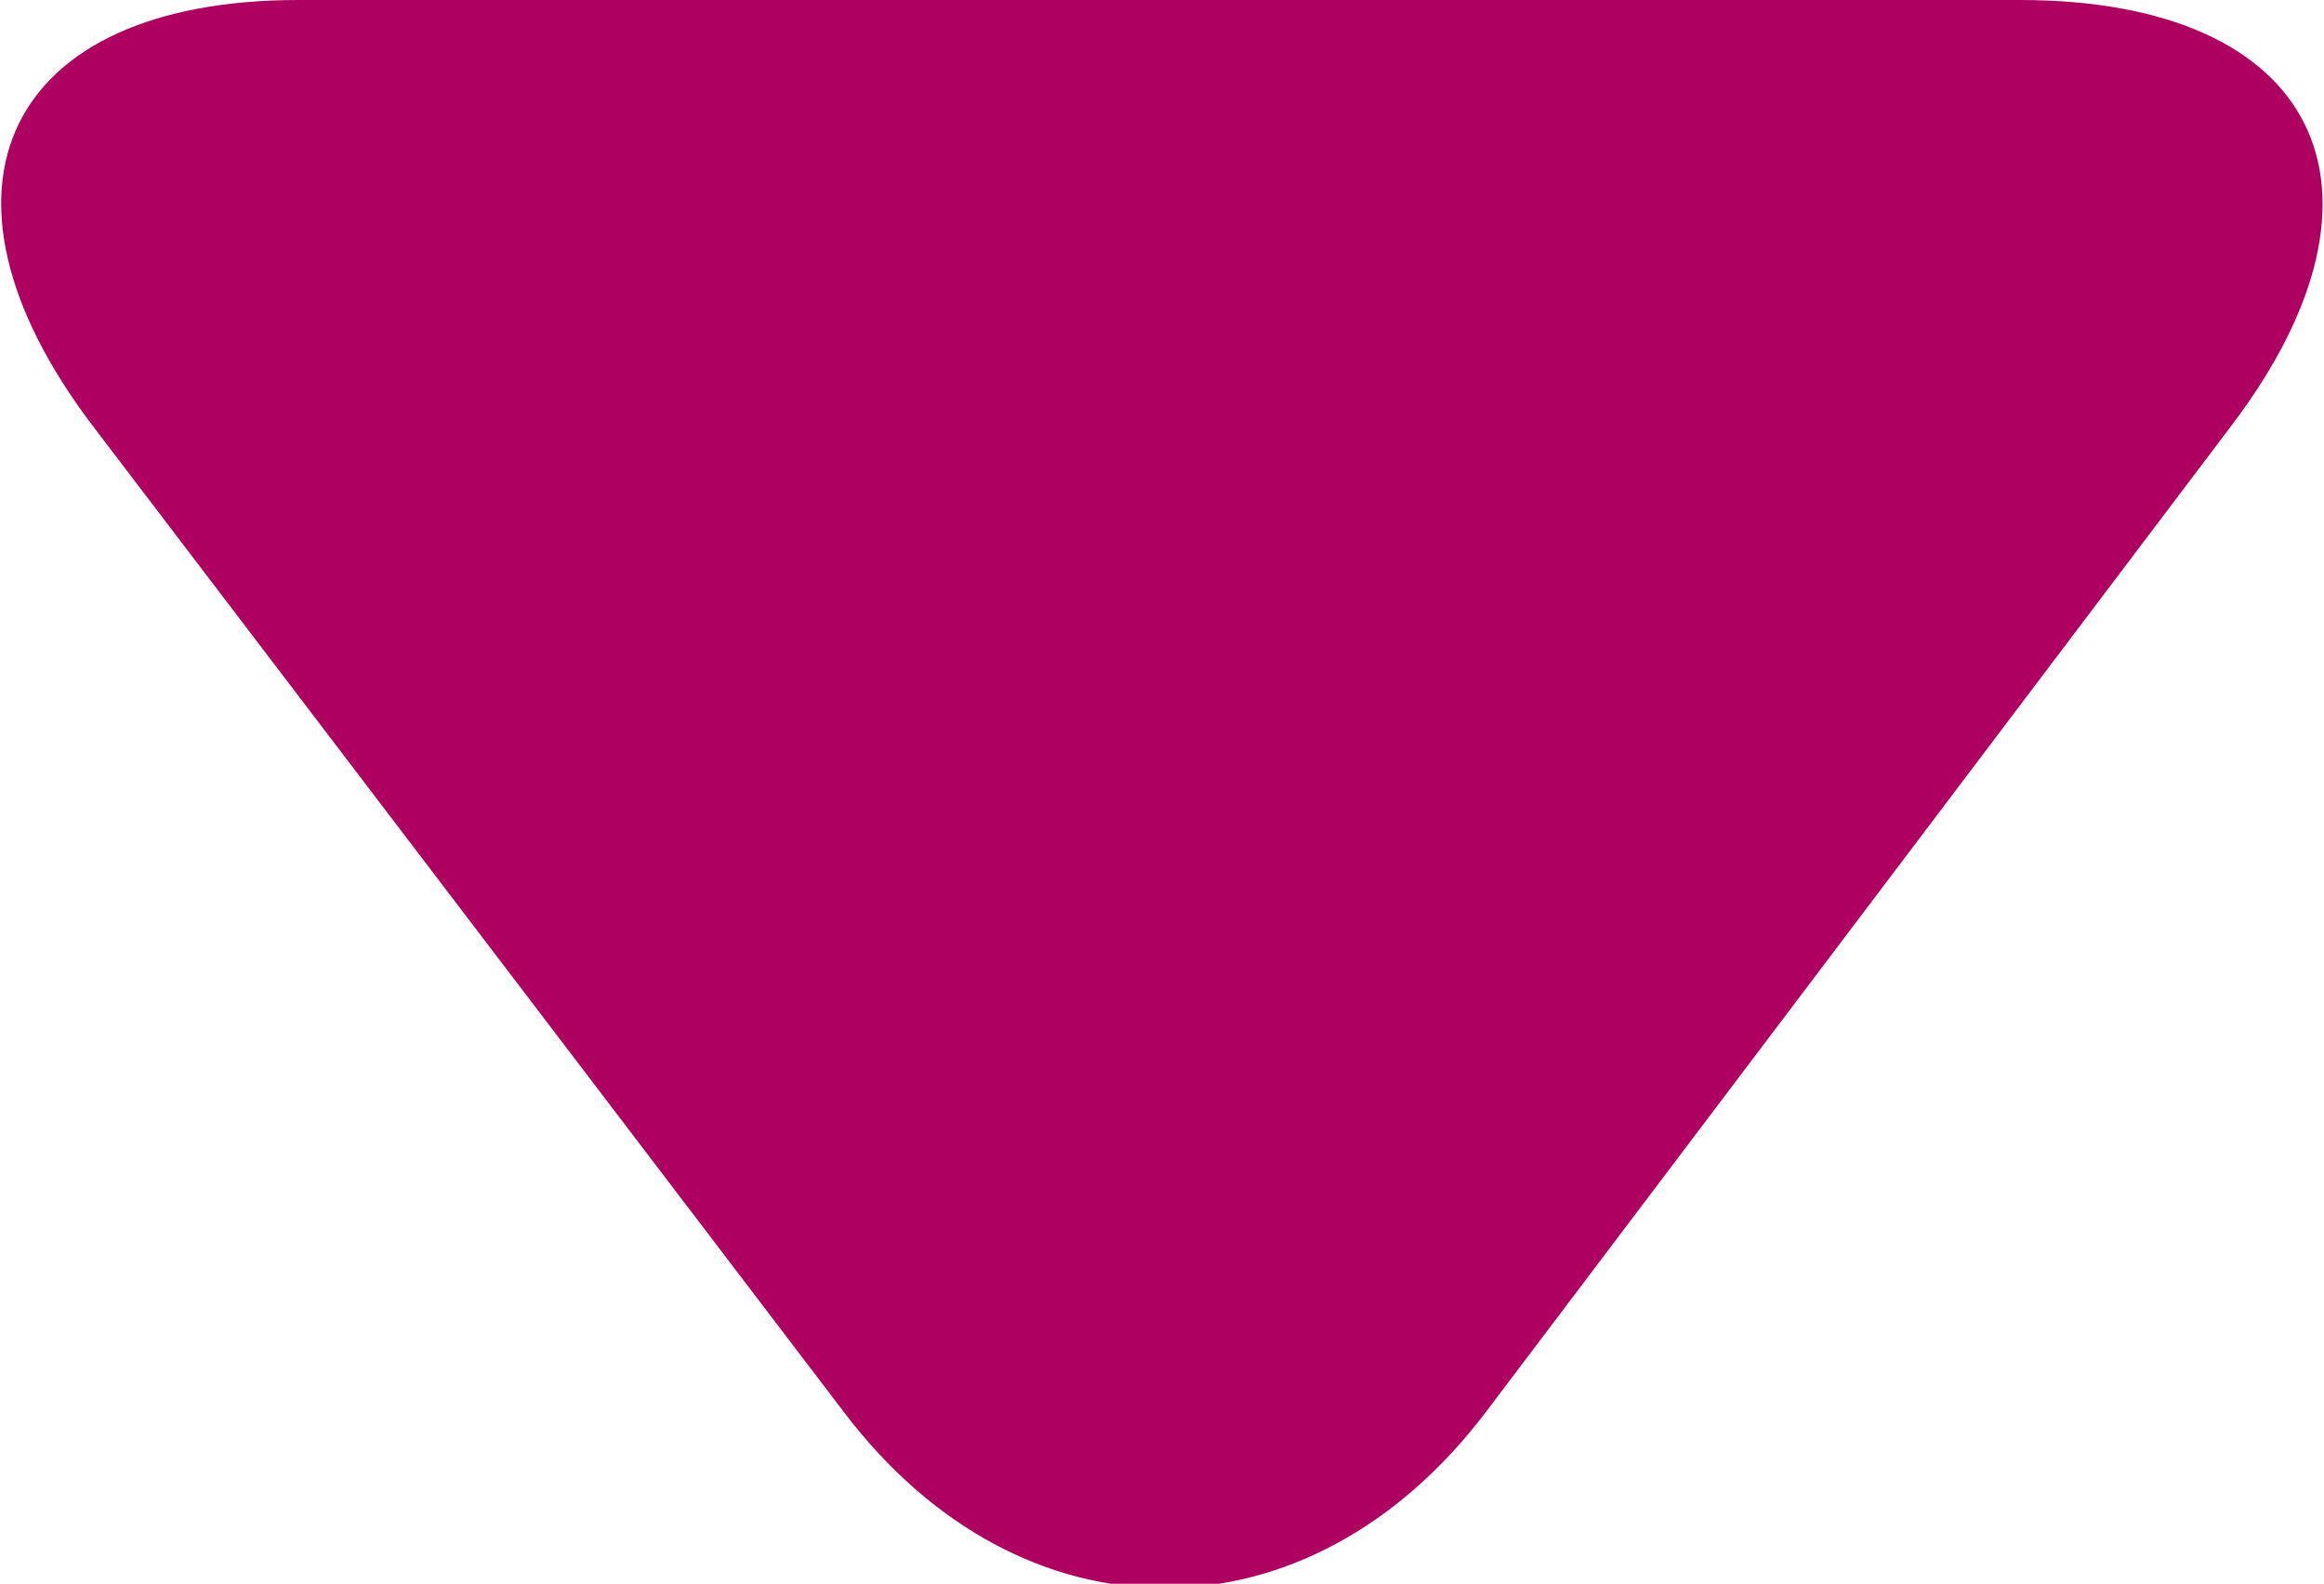
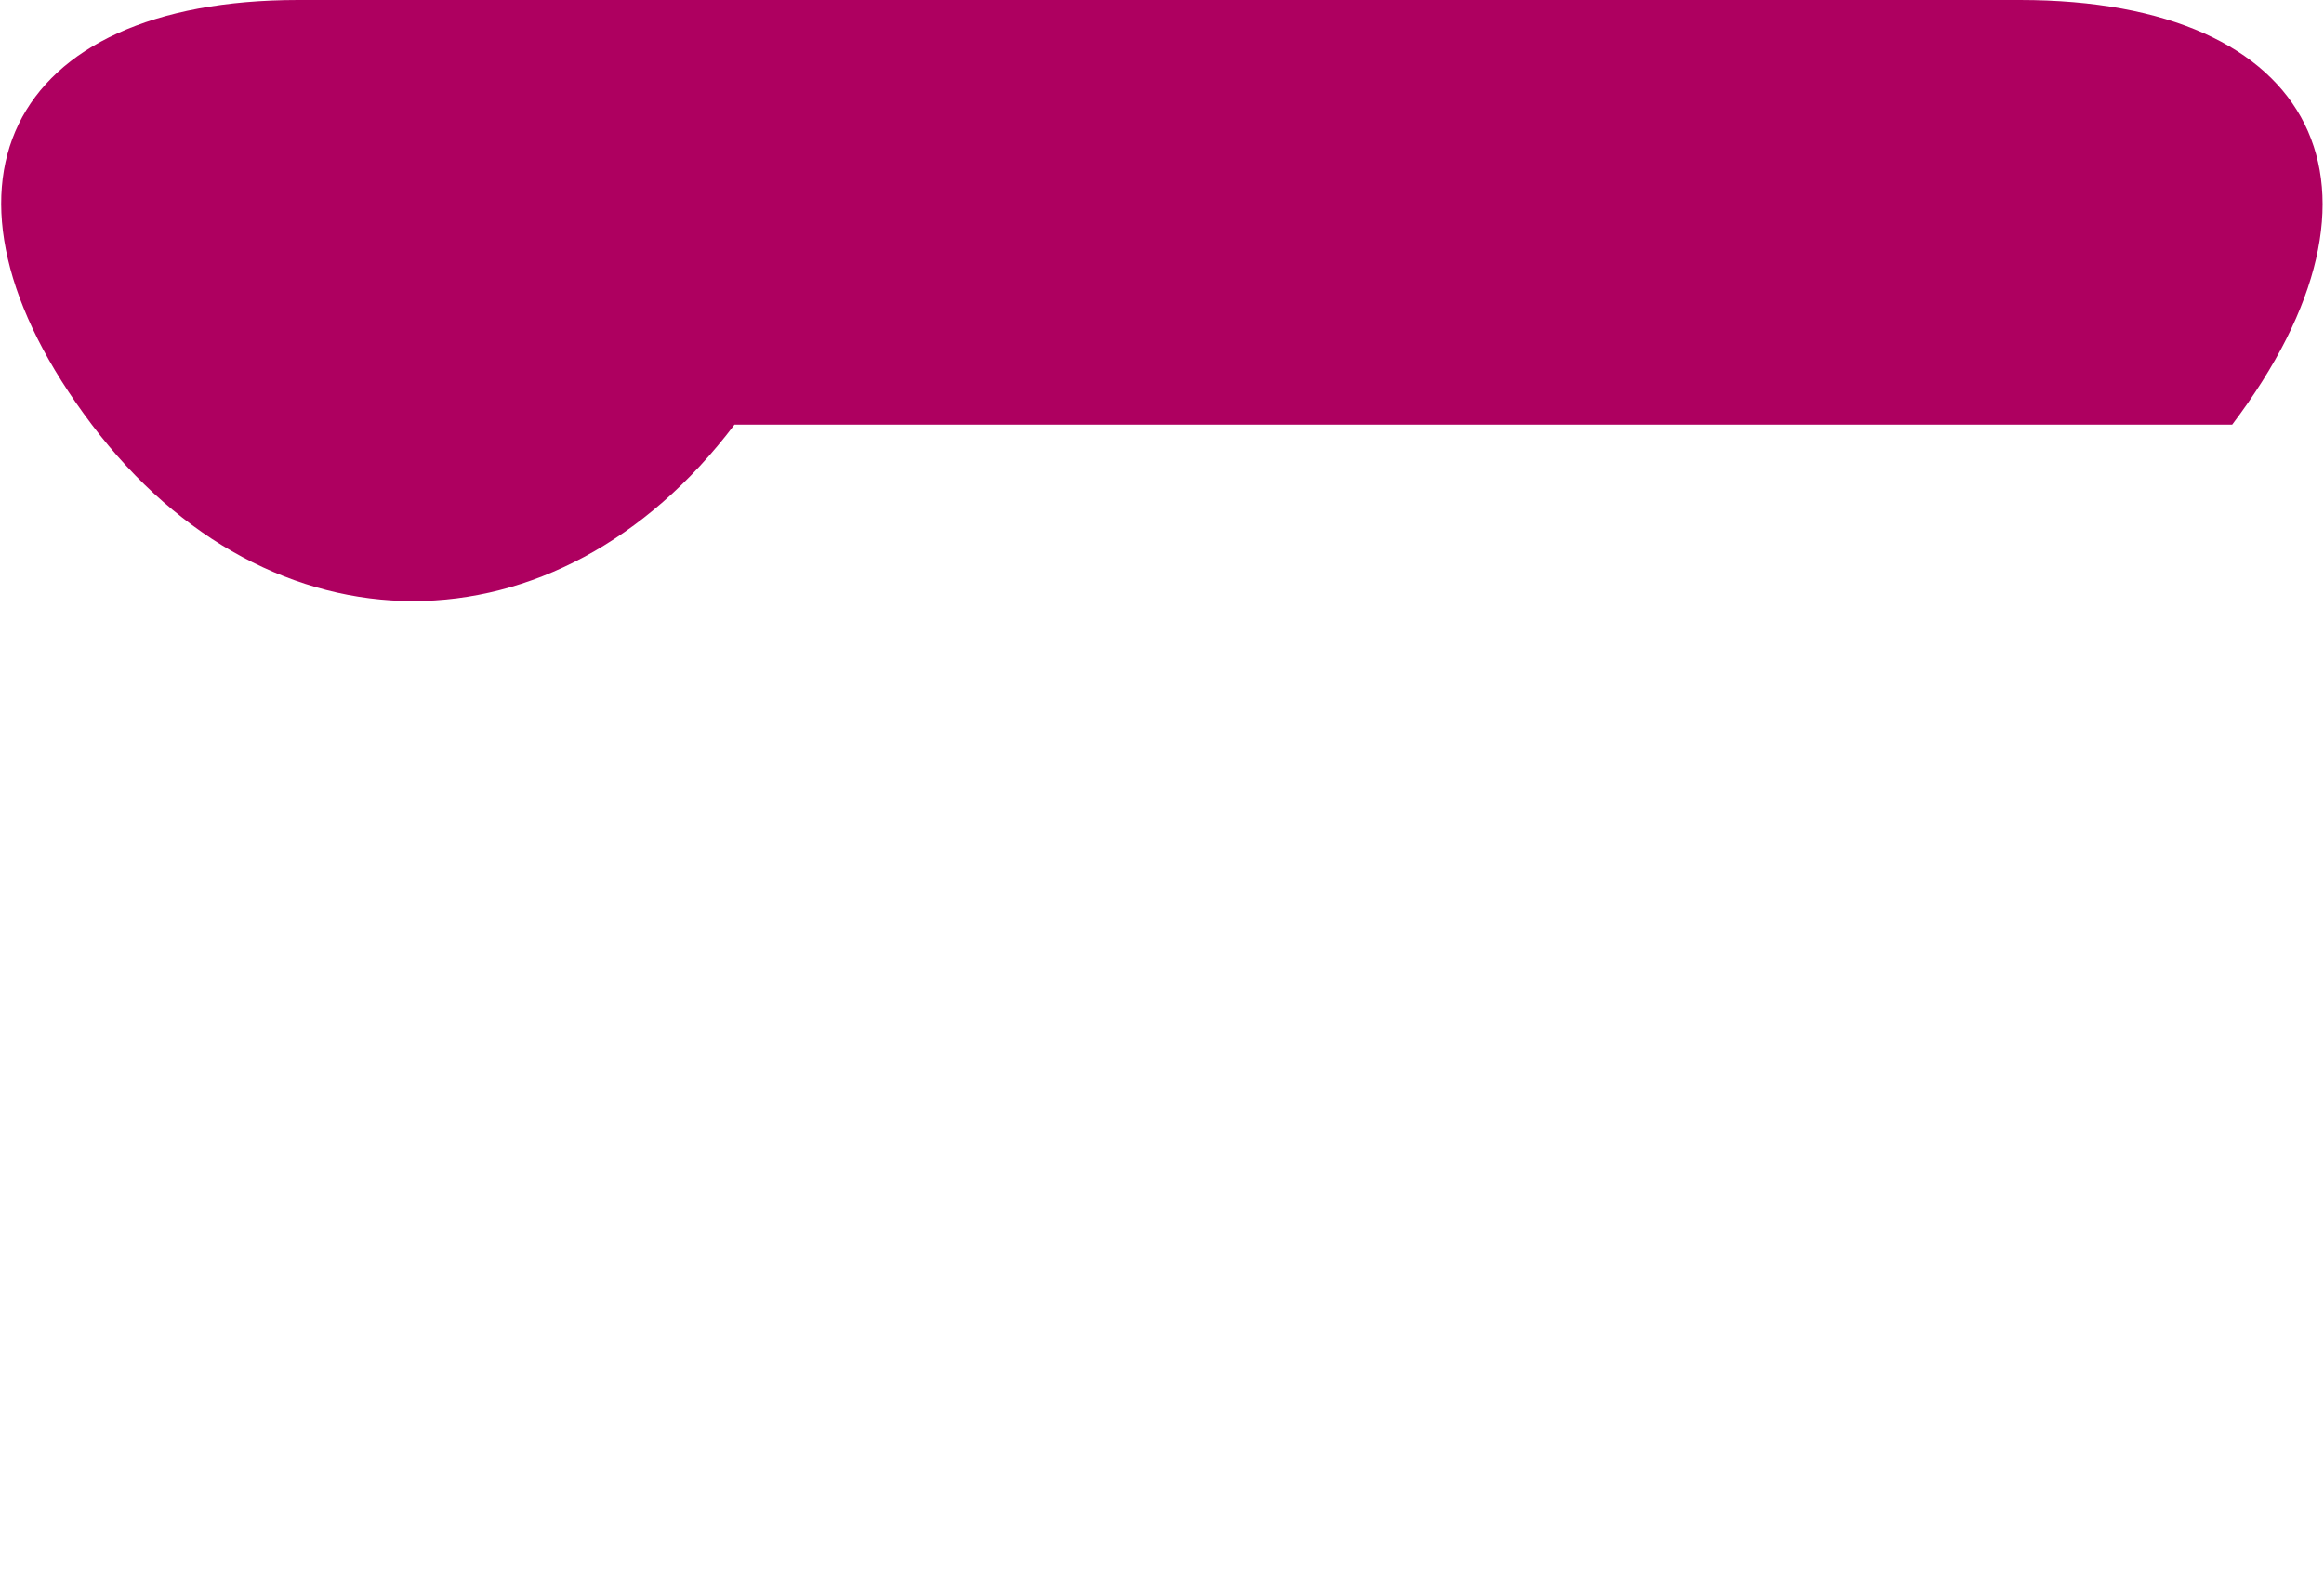
<svg xmlns="http://www.w3.org/2000/svg" version="1.1" id="Calque_1" x="0px" y="0px" viewBox="0 0 40.5 27.6" style="enable-background:new 0 0 40.5 27.6;" xml:space="preserve">
  <style type="text/css">
	.st0{fill:#AE0060;}
</style>
-   <path class="st0" d="M5.2,0C0.1,0-1.5,3.3,1.6,7.4l13.1,17.2c3.1,4.1,8.1,4.1,11.2,0L38.9,7.4C42,3.3,40.4,0,35.2,0H5.2z" />
+   <path class="st0" d="M5.2,0C0.1,0-1.5,3.3,1.6,7.4c3.1,4.1,8.1,4.1,11.2,0L38.9,7.4C42,3.3,40.4,0,35.2,0H5.2z" />
</svg>